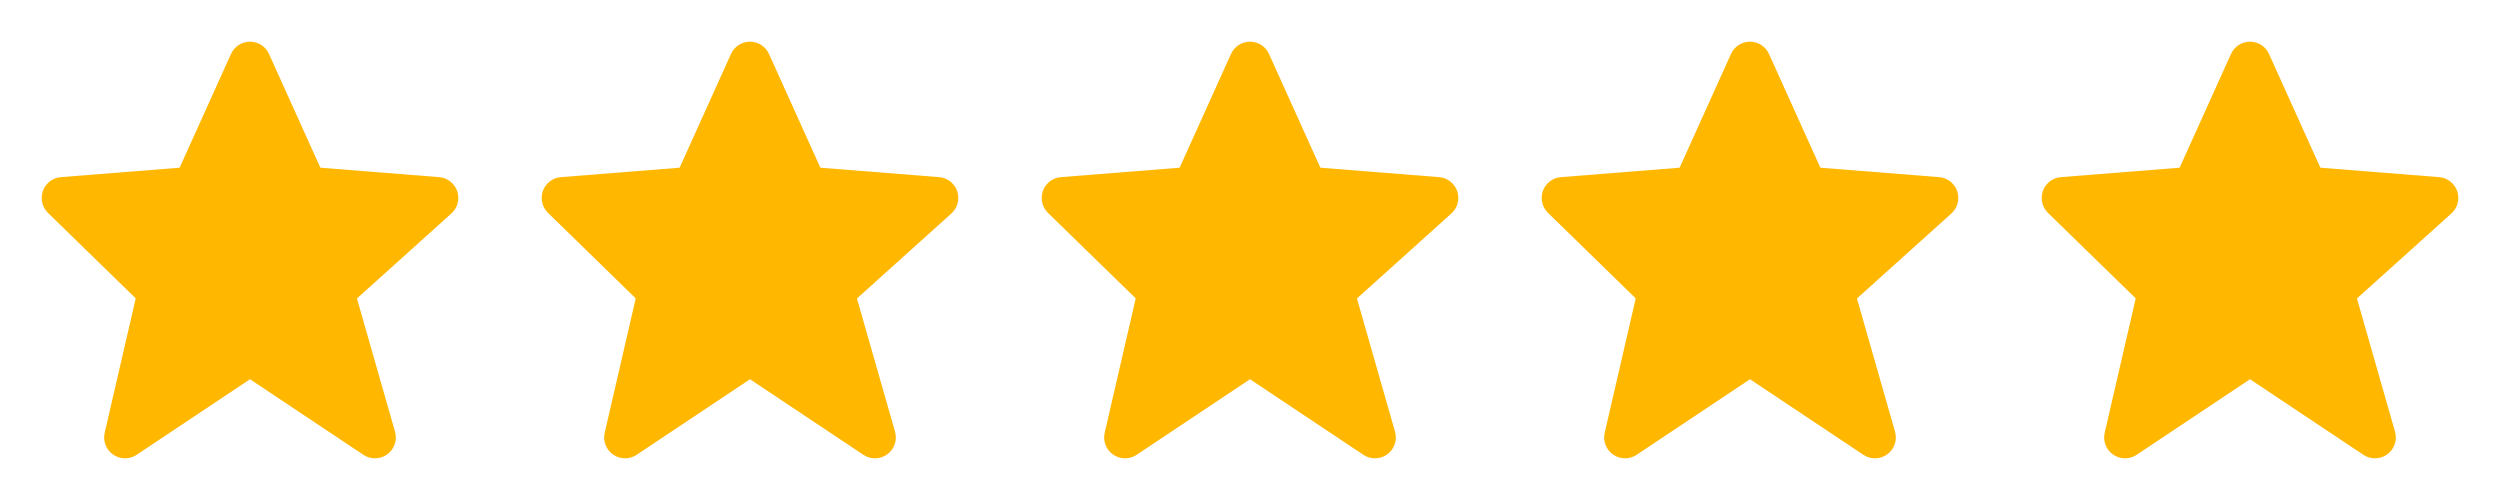
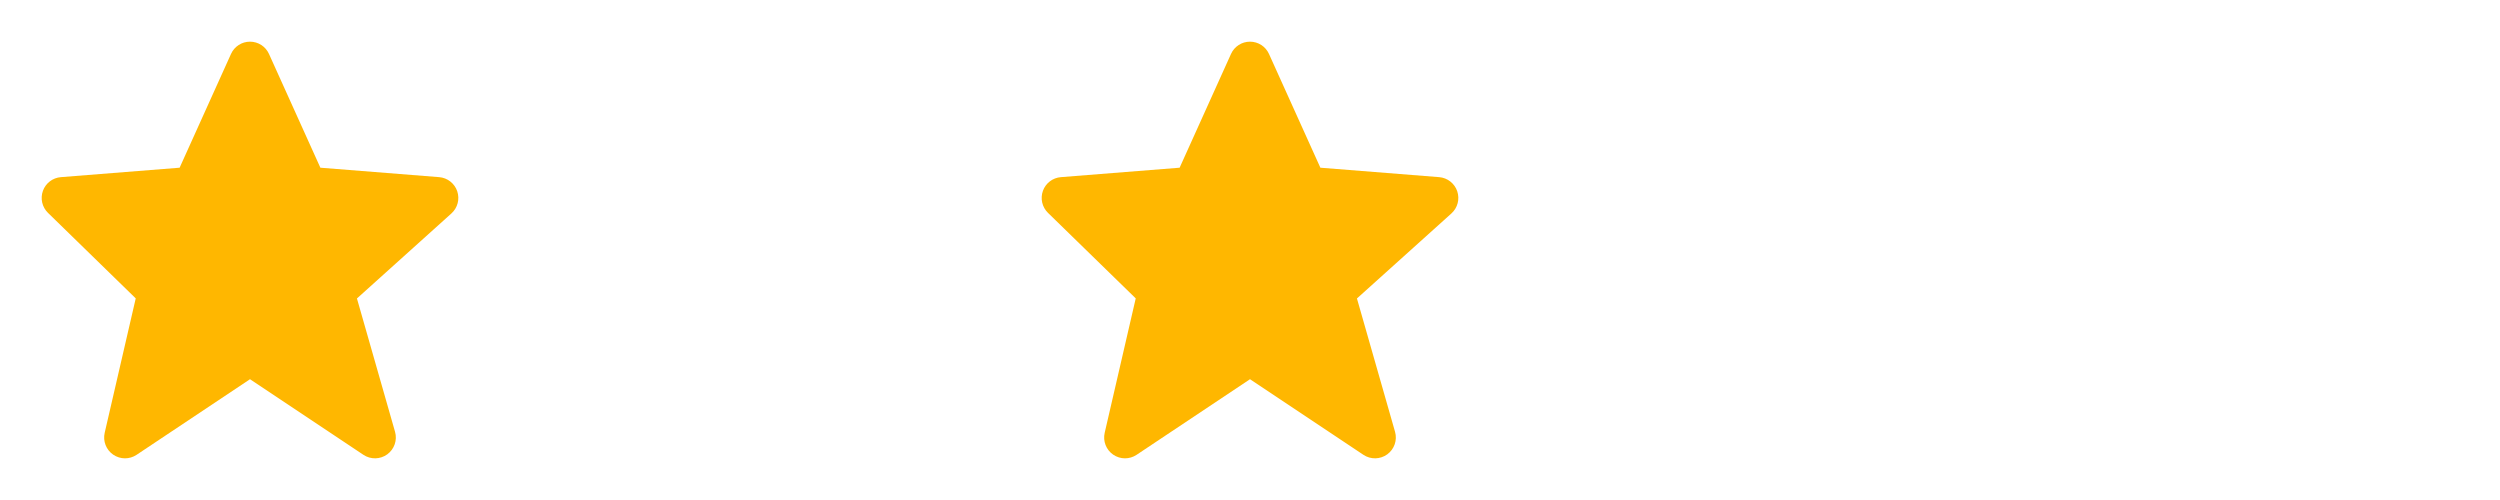
<svg xmlns="http://www.w3.org/2000/svg" width="120" height="24" viewBox="0 0 120 24" fill="none">
  <path d="M21.947 9.179C21.818 8.801 21.477 8.534 21.079 8.503L15.378 8.05L12.911 2.589C12.75 2.23 12.393 2 12 2C11.607 2 11.25 2.23 11.089 2.588L8.622 8.05L2.921 8.503C2.53 8.534 2.193 8.791 2.06 9.16C1.927 9.529 2.021 9.942 2.302 10.216L6.515 14.323L5.025 20.775C4.933 21.174 5.094 21.589 5.431 21.822C5.603 21.94 5.801 22 6 22C6.193 22 6.387 21.944 6.555 21.832L12 18.202L17.445 21.832C17.793 22.064 18.25 22.055 18.59 21.808C18.928 21.561 19.077 21.128 18.962 20.726L17.133 14.326L21.669 10.244C21.966 9.976 22.075 9.558 21.947 9.179Z" fill="#FFB700" />
-   <path d="M45.947 9.179C45.818 8.801 45.477 8.534 45.079 8.503L39.378 8.05L36.911 2.589C36.75 2.23 36.393 2 36 2C35.607 2 35.25 2.23 35.089 2.588L32.622 8.05L26.921 8.503C26.53 8.534 26.193 8.791 26.06 9.16C25.927 9.529 26.021 9.942 26.302 10.216L30.515 14.323L29.025 20.775C28.933 21.174 29.094 21.589 29.431 21.822C29.603 21.94 29.801 22 30 22C30.193 22 30.387 21.944 30.555 21.832L36 18.202L41.445 21.832C41.793 22.064 42.25 22.055 42.59 21.808C42.928 21.561 43.077 21.128 42.962 20.726L41.133 14.326L45.669 10.244C45.966 9.976 46.075 9.558 45.947 9.179Z" fill="#FFB700" />
  <path d="M69.947 9.179C69.818 8.801 69.477 8.534 69.079 8.503L63.378 8.05L60.911 2.589C60.75 2.23 60.393 2 60 2C59.607 2 59.25 2.23 59.089 2.588L56.622 8.05L50.921 8.503C50.53 8.534 50.193 8.791 50.06 9.16C49.927 9.529 50.021 9.942 50.302 10.216L54.515 14.323L53.025 20.775C52.933 21.174 53.094 21.589 53.431 21.822C53.603 21.94 53.801 22 54 22C54.193 22 54.387 21.944 54.555 21.832L60 18.202L65.445 21.832C65.793 22.064 66.25 22.055 66.59 21.808C66.928 21.561 67.077 21.128 66.962 20.726L65.133 14.326L69.669 10.244C69.966 9.976 70.075 9.558 69.947 9.179Z" fill="#FFB700" />
-   <path d="M93.947 9.179C93.818 8.801 93.477 8.534 93.079 8.503L87.378 8.05L84.911 2.589C84.75 2.23 84.393 2 84 2C83.607 2 83.25 2.23 83.089 2.588L80.622 8.05L74.921 8.503C74.53 8.534 74.193 8.791 74.06 9.16C73.927 9.529 74.021 9.942 74.302 10.216L78.515 14.323L77.025 20.775C76.933 21.174 77.094 21.589 77.431 21.822C77.603 21.94 77.801 22 78 22C78.193 22 78.387 21.944 78.555 21.832L84 18.202L89.445 21.832C89.793 22.064 90.25 22.055 90.59 21.808C90.928 21.561 91.077 21.128 90.962 20.726L89.133 14.326L93.669 10.244C93.966 9.976 94.075 9.558 93.947 9.179Z" fill="#FFB700" />
-   <path d="M117.947 9.179C117.818 8.801 117.477 8.534 117.079 8.503L111.378 8.05L108.911 2.589C108.75 2.23 108.393 2 108 2C107.607 2 107.25 2.23 107.089 2.588L104.622 8.05L98.921 8.503C98.53 8.534 98.193 8.791 98.06 9.16C97.927 9.529 98.021 9.942 98.302 10.216L102.515 14.323L101.025 20.775C100.933 21.174 101.094 21.589 101.431 21.822C101.603 21.94 101.801 22 102 22C102.193 22 102.387 21.944 102.555 21.832L108 18.202L113.445 21.832C113.793 22.064 114.25 22.055 114.59 21.808C114.928 21.561 115.077 21.128 114.962 20.726L113.133 14.326L117.669 10.244C117.966 9.976 118.075 9.558 117.947 9.179Z" fill="#FFB700" />
</svg>